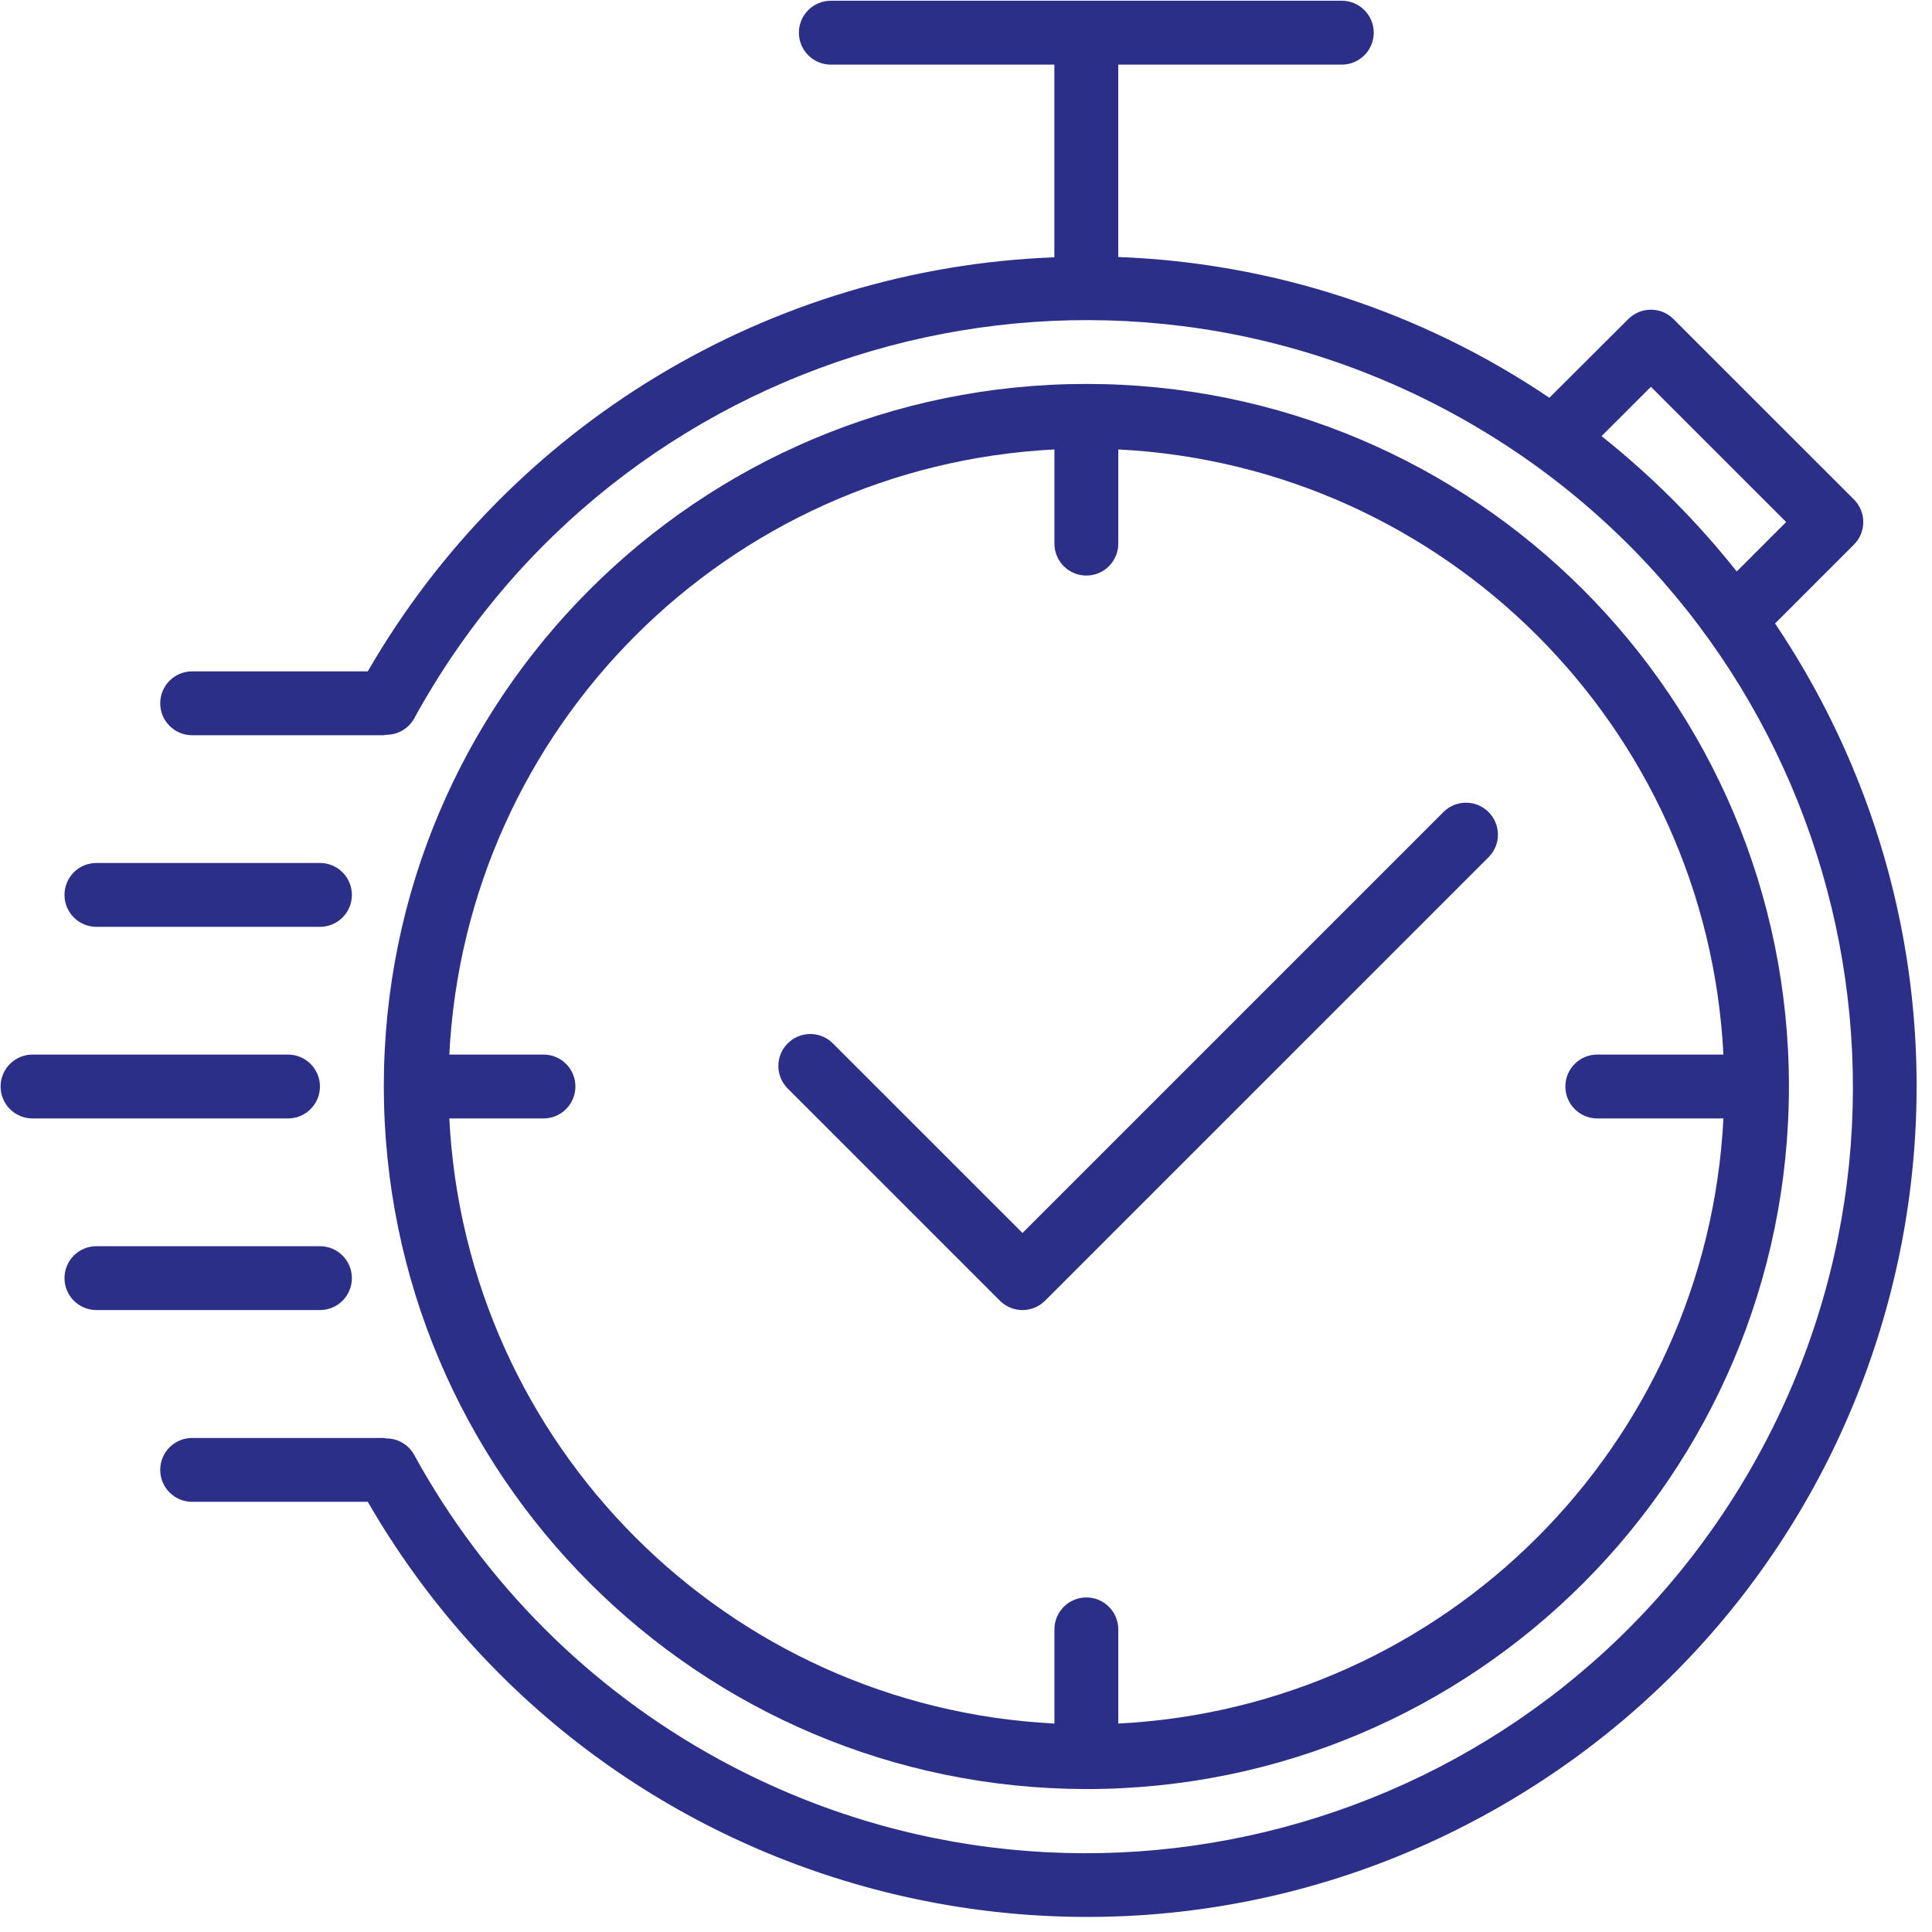
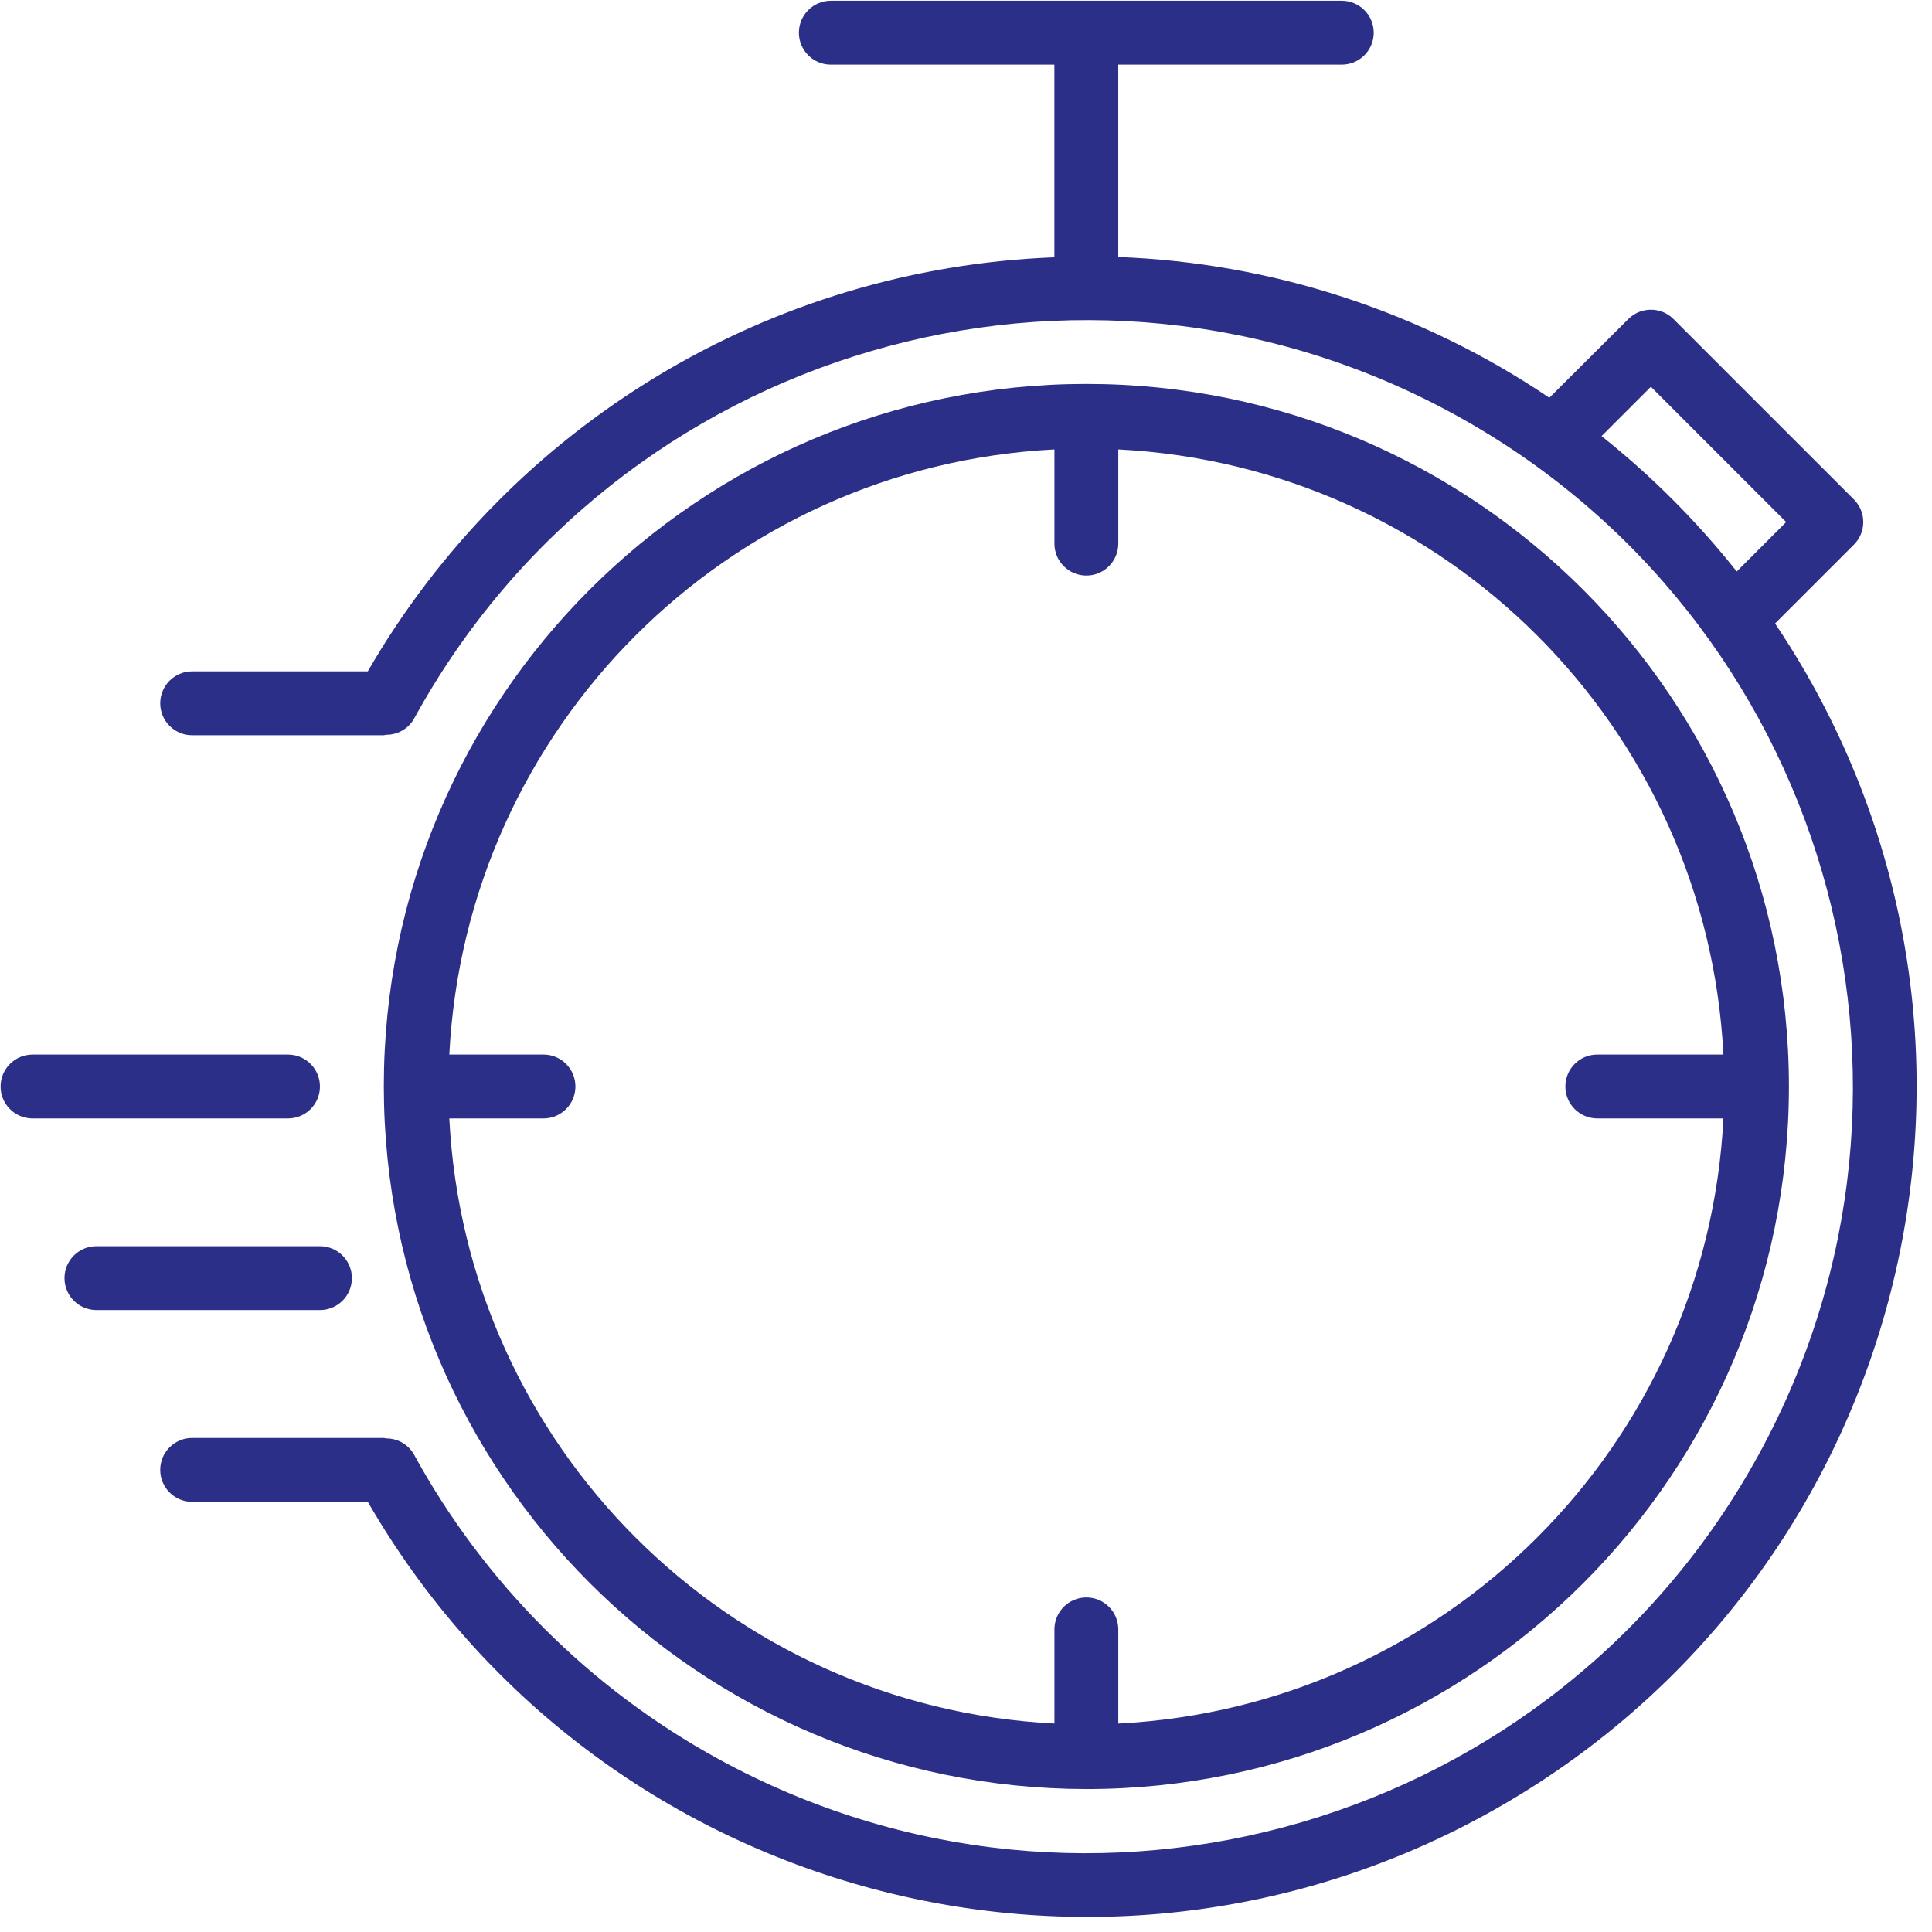
<svg xmlns="http://www.w3.org/2000/svg" width="73" height="73" viewBox="0 0 73 73" fill="none">
  <path d="M41.048 67.599C55.709 67.599 67.594 55.714 67.594 41.053C67.594 26.392 55.709 14.507 41.048 14.507C26.387 14.507 14.502 26.392 14.502 41.053C14.518 55.707 26.394 67.582 41.048 67.599ZM20.535 39.846H16.977C17.606 27.488 27.483 17.611 39.841 16.982V20.54C39.841 21.207 40.381 21.747 41.048 21.747C41.714 21.747 42.254 21.207 42.254 20.54V16.982C54.612 17.611 64.49 27.488 65.119 39.846H60.354C59.687 39.846 59.147 40.386 59.147 41.053C59.147 41.719 59.687 42.26 60.354 42.26H65.119C64.49 54.617 54.612 64.495 42.254 65.124V61.566C42.254 60.899 41.714 60.359 41.048 60.359C40.381 60.359 39.841 60.899 39.841 61.566V65.124C27.483 64.495 17.606 54.617 16.977 42.26H20.535C21.201 42.26 21.742 41.719 21.742 41.053C21.742 40.386 21.201 39.846 20.535 39.846Z" fill="#2C2F88" />
  <path d="M68.213 25.388C67.853 24.765 67.472 24.154 67.07 23.558L70.05 20.578C70.521 20.107 70.521 19.343 70.05 18.872L63.232 12.055C62.761 11.584 61.997 11.584 61.526 12.055L58.542 15.029C53.715 11.77 48.072 9.928 42.253 9.711V2.442H50.699C51.365 2.442 51.906 1.901 51.906 1.235C51.906 0.569 51.365 0.028 50.699 0.028H31.393C30.727 0.028 30.186 0.569 30.186 1.235C30.186 1.901 30.727 2.442 31.393 2.442H39.839V9.722C29.078 10.133 19.282 16.041 13.897 25.367H7.26C6.594 25.367 6.054 25.908 6.054 26.574C6.054 27.241 6.594 27.781 7.26 27.781H14.5C14.532 27.781 14.558 27.765 14.589 27.763C15.024 27.768 15.428 27.537 15.643 27.159C23.32 13.129 40.917 7.978 54.948 15.655C68.979 23.332 74.129 40.929 66.453 54.96C58.776 68.991 41.178 74.141 27.147 66.465C22.292 63.808 18.299 59.815 15.643 54.96C15.43 54.581 15.027 54.347 14.592 54.351C14.56 54.351 14.533 54.333 14.5 54.333H7.26C6.594 54.333 6.054 54.873 6.054 55.539C6.054 56.206 6.594 56.746 7.26 56.746H13.897C22.556 71.745 41.735 76.884 56.734 68.225C71.733 59.566 76.872 40.387 68.213 25.388ZM60.514 16.479L62.379 14.614L67.49 19.725L65.622 21.593C64.12 19.699 62.406 17.983 60.514 16.479Z" fill="#2C2F88" />
  <path d="M12.089 41.054C12.089 40.387 11.549 39.847 10.882 39.847H1.229C0.563 39.847 0.022 40.387 0.022 41.054C0.022 41.72 0.563 42.26 1.229 42.26H10.882C11.549 42.26 12.089 41.72 12.089 41.054Z" fill="#2C2F88" />
-   <path d="M3.643 35.02H12.089C12.756 35.02 13.296 34.48 13.296 33.814C13.296 33.147 12.756 32.607 12.089 32.607H3.643C2.977 32.607 2.437 33.147 2.437 33.814C2.437 34.48 2.977 35.02 3.643 35.02Z" fill="#2C2F88" />
  <path d="M13.296 48.294C13.296 47.627 12.756 47.087 12.089 47.087H3.643C2.977 47.087 2.437 47.627 2.437 48.294C2.437 48.96 2.977 49.5 3.643 49.5H12.089C12.756 49.5 13.296 48.96 13.296 48.294Z" fill="#2C2F88" />
-   <path d="M37.781 49.147C38.252 49.618 39.016 49.618 39.487 49.147L56.26 32.375C56.723 31.896 56.709 31.132 56.23 30.669C55.763 30.217 55.021 30.217 54.553 30.669L38.634 46.588L31.455 39.409C30.976 38.946 30.212 38.959 29.749 39.438C29.297 39.906 29.297 40.647 29.749 41.115L37.781 49.147Z" fill="#2C2F88" />
</svg>